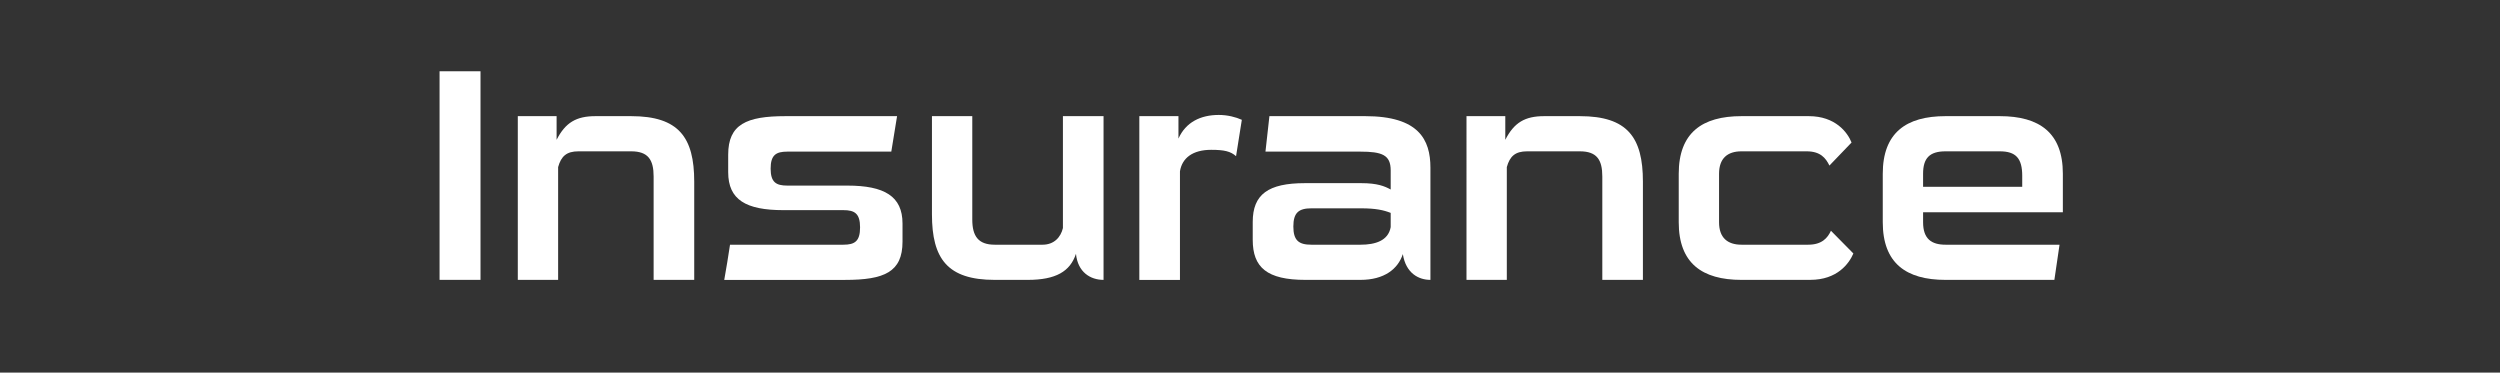
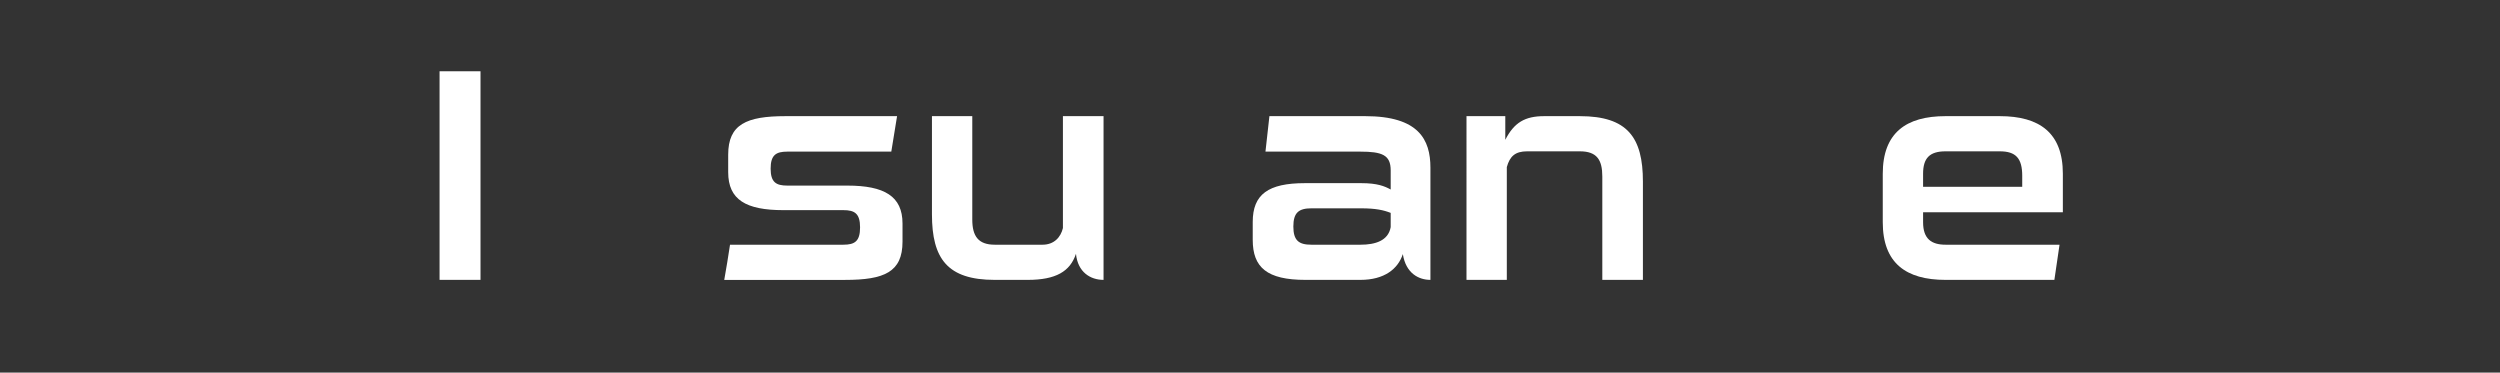
<svg xmlns="http://www.w3.org/2000/svg" id="Layer_2" viewBox="0 0 1014.19 151.16">
  <rect x="0" y="0" width="1014.19" height="151.16" fill="#333333" stroke="none" />
  <defs>
    <style>.cls-1{fill:none;}.cls-1,.cls-2{stroke-width:0px;}.cls-2{fill:#fff;}</style>
  </defs>
  <g id="Layer_2-2">
    <rect class="cls-1" width="1014.19" height="151.16" />
    <path class="cls-2" d="m178.32,113.54V28.91h16.61v84.62h-16.61Z" />
-     <path class="cls-2" d="m265.16,113.54v-41.94c0-6.77-2.21-10.21-9.1-10.21h-21.4c-4.8,0-7.01,1.97-8.24,6.39v45.76h-16.36V47.12h15.74v9.6c3.57-7.01,8-9.6,15.74-9.6h14.51c19.31,0,25.58,8.61,25.58,26.57v39.85h-16.48Z" />
    <path class="cls-2" d="m293.81,113.54c.86-4.67,1.6-9.47,2.34-14.27h46c4.55,0,6.76-1.35,6.76-7.01s-2.21-7.01-6.76-7.01h-24.35c-15.13,0-22.39-4.18-22.39-15.38v-7.13c0-12.3,7.38-15.62,23.25-15.62h45.26l-2.34,14.39h-42.19c-4.55,0-6.76,1.35-6.76,6.89s2.21,6.89,6.76,6.89h24.35c15.01,0,22.39,4.3,22.39,15.38v7.38c0,12.3-7.38,15.5-23.25,15.5h-49.08Z" />
    <path class="cls-2" d="m403.53,113.54c-19.19,0-25.46-8.61-25.46-26.57v-39.85h16.36v41.94c0,6.77,2.46,10.21,9.1,10.21h19.43c4.67,0,7.38-3.07,8.24-6.76v-45.39h16.48v66.42c-5.29,0-10.46-3.08-11.19-10.58-2.34,7.13-8.12,10.58-19.56,10.58h-13.41Z" />
-     <path class="cls-2" d="m462.2,113.54V47.12h15.87v9.1c2.95-6.64,8.98-9.59,16.36-9.59,3.57,0,6.89.86,9.35,1.97l-2.34,14.76c-2.21-1.97-4.8-2.58-10.09-2.58-7.5,0-11.81,3.32-12.67,8.73v44.04h-16.48Z" />
    <path class="cls-2" d="m529.6,113.54c-15.62,0-21.4-5.04-21.4-16.24v-7.26c0-11.19,6.27-15.74,21.16-15.74h22.88c6.52,0,9.47,1.23,11.93,2.58v-7.75c0-6.27-3.44-7.62-12.42-7.62h-38.38l1.6-14.39h38.87c21.65,0,26.45,9.47,26.45,20.91v45.51c-4.67,0-9.96-2.58-11.19-10.46-1.97,6.03-7.5,10.46-17.22,10.46h-22.26Zm34.56-27.18c-2.83-1.11-6.03-1.85-12.05-1.85h-20.05c-5.17,0-7.38,1.72-7.38,7.38s2.21,7.38,7.26,7.38h20.05c5.9,0,11.19-1.6,12.18-7.13v-5.78Z" />
    <path class="cls-2" d="m650.02,113.54v-41.94c0-6.77-2.21-10.21-9.1-10.21h-21.4c-4.8,0-7.01,1.97-8.24,6.39v45.76h-16.36V47.12h15.74v9.6c3.57-7.01,8-9.6,15.74-9.6h14.51c19.31,0,25.58,8.61,25.58,26.57v39.85h-16.48Z" />
-     <path class="cls-2" d="m706.48,113.54c-15.99,0-25.46-6.77-25.46-23.37v-19.68c0-16.61,9.47-23.37,25.46-23.37h27.31c10.82,0,15.74,6.64,17.34,10.7l-8.98,9.35c-1.48-3.08-3.69-5.78-9.23-5.78h-26.44c-5.66,0-9.1,2.83-9.1,9.1v19.68c0,6.27,3.44,9.1,9.1,9.1h27.06c5.54,0,7.87-2.71,9.23-5.66l9.1,9.22c-1.72,4.06-6.52,10.7-17.47,10.7h-27.92Z" />
    <path class="cls-2" d="m789.25,113.54c-15.99,0-25.46-6.77-25.46-23.37v-19.68c0-16.61,9.47-23.37,25.46-23.37h22.02c16.11,0,25.58,6.77,25.58,23.37v15.62h-56.7v4.06c0,6.77,3.44,9.1,9.1,9.1h46.25l-2.09,14.27h-44.16Zm31.12-42.19c0-7.13-2.58-9.96-9.1-9.96h-22.02c-6.52,0-9.1,2.83-9.1,9.1v5.29h40.22v-4.43Z" />
  </g>
</svg>